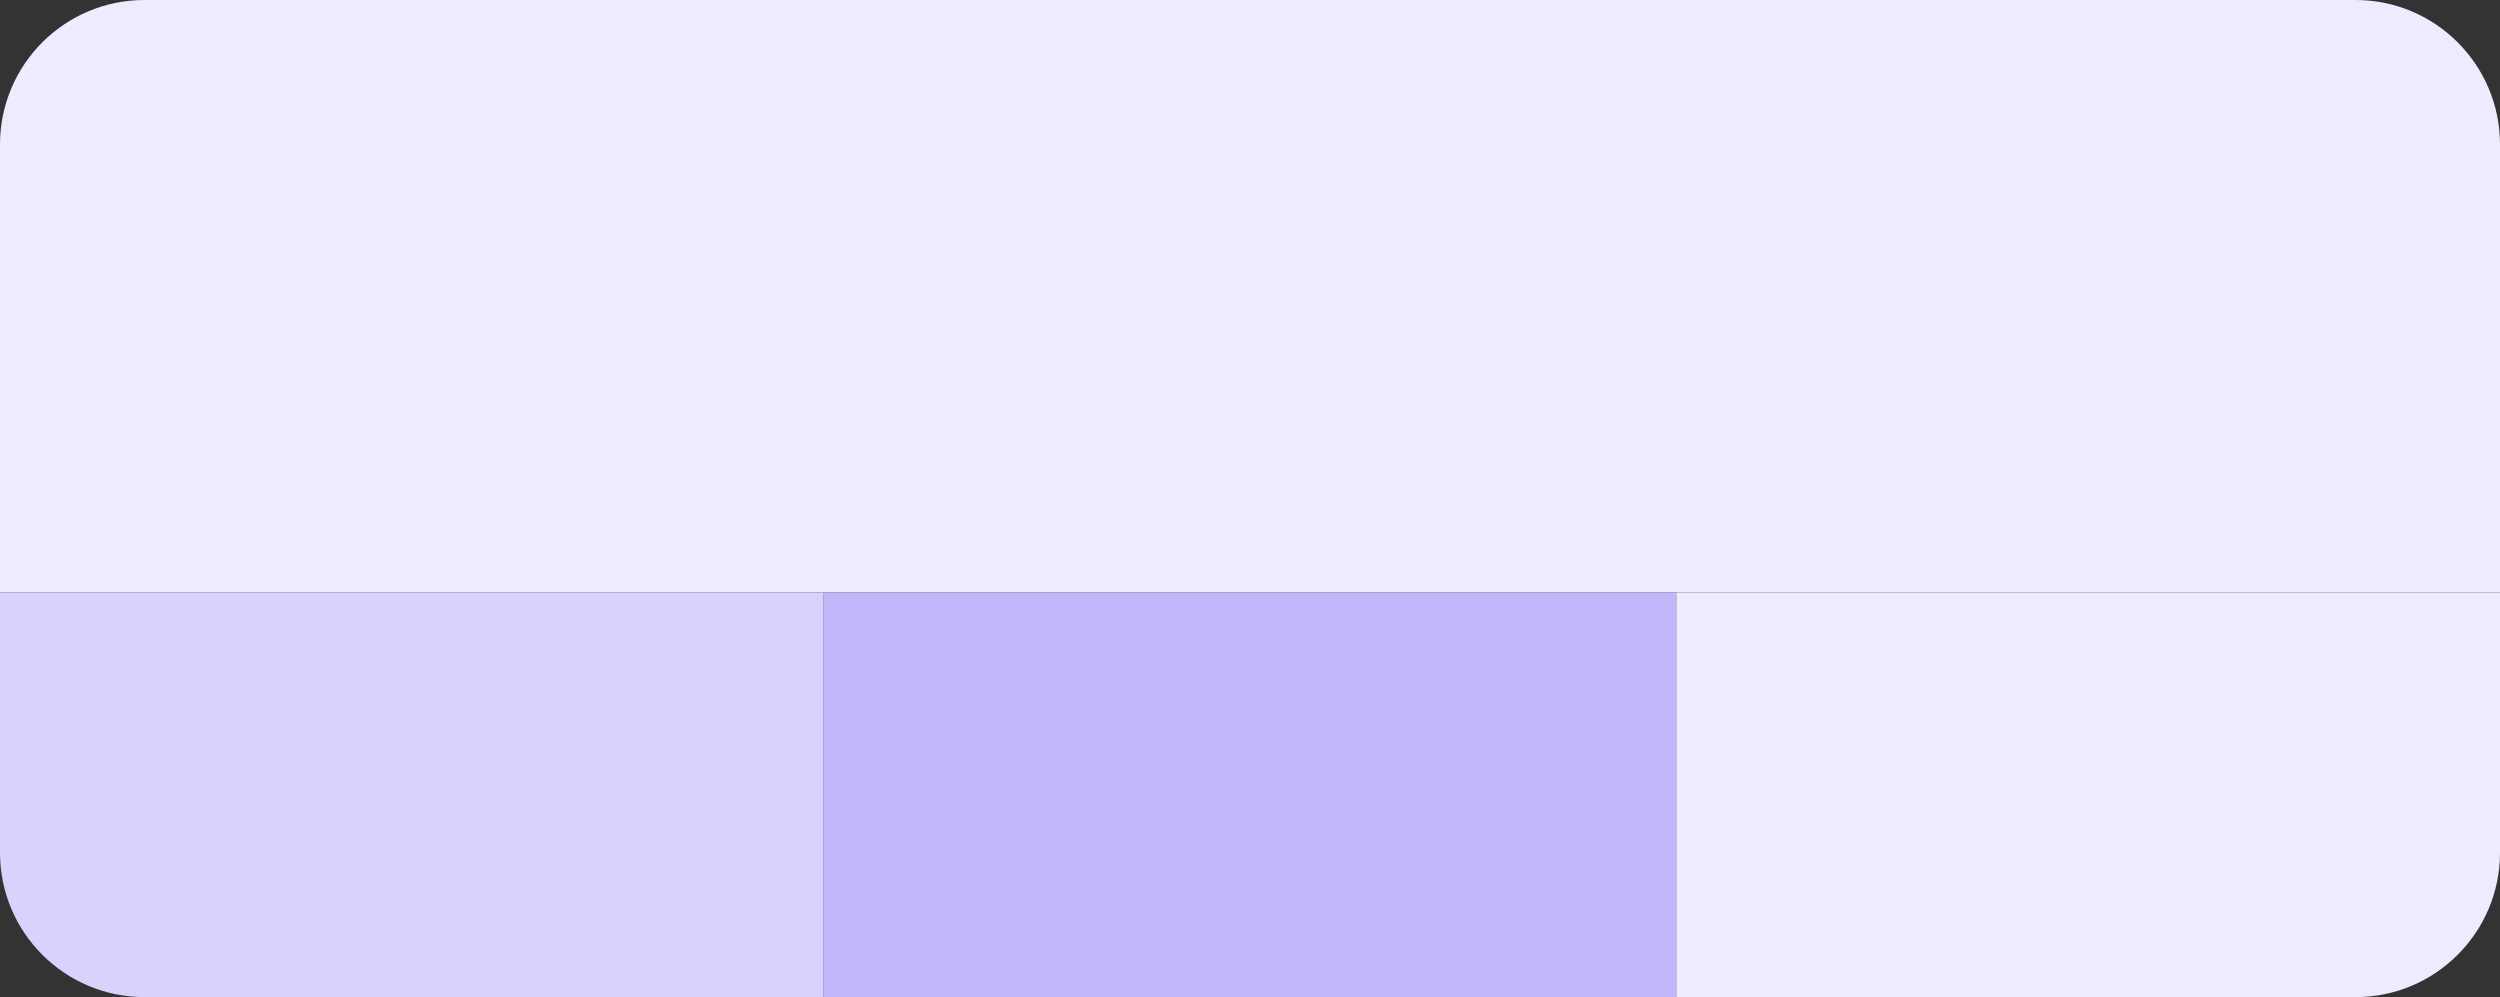
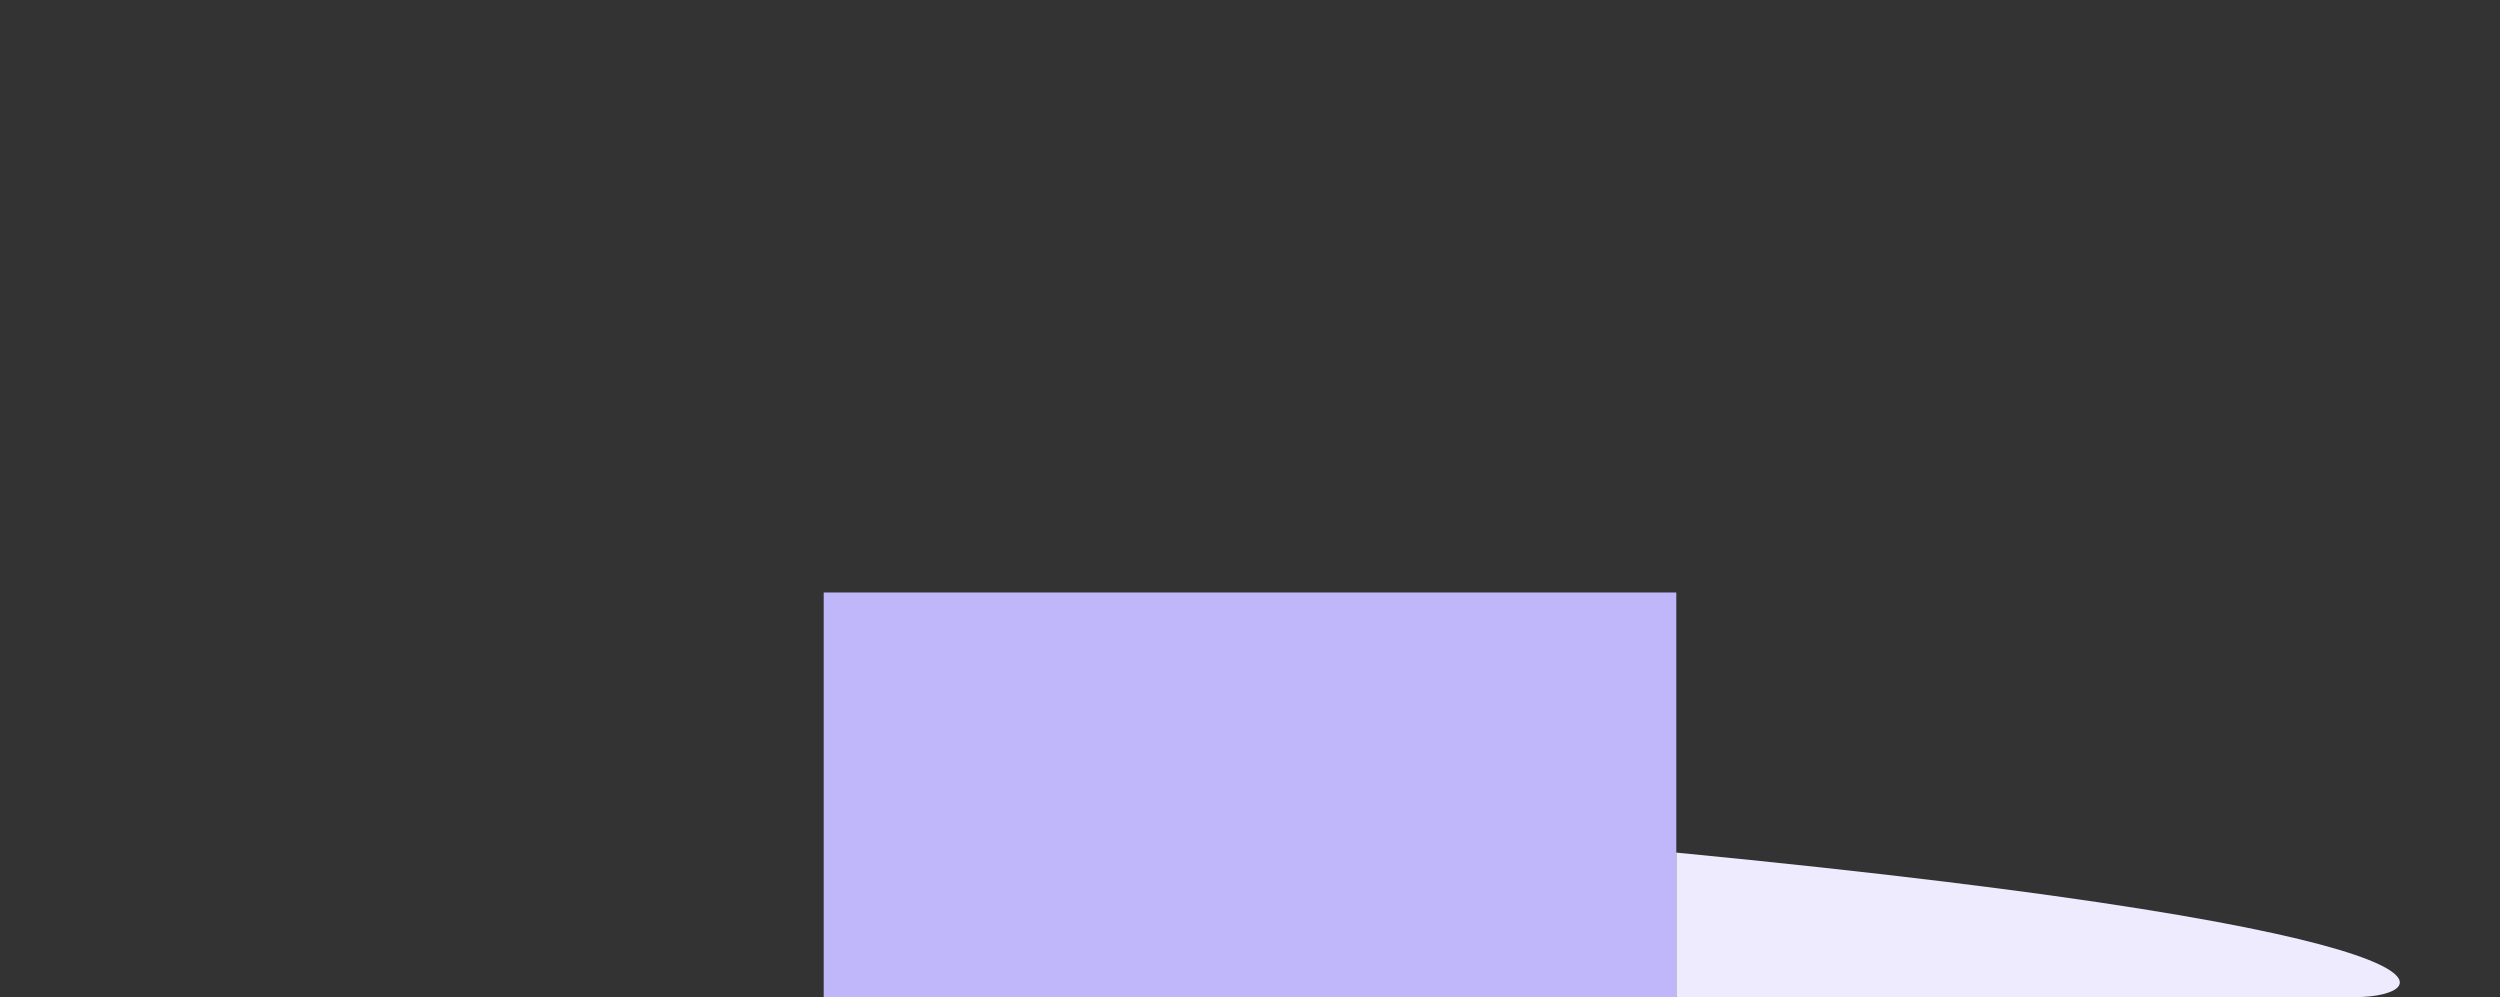
<svg xmlns="http://www.w3.org/2000/svg" fill="none" height="69" viewBox="0 0 173 69" width="173">
  <rect x="0" y="0" width="173" height="69" fill="#333333" stroke="none" />
-   <path d="M0 10C0 4.477 4.477 0 10 0H163C168.523 0 173 4.477 173 10V41H0V10Z" fill="#EEEBFF" />
-   <path d="M0 41H57V69H10C4.477 69 0 64.523 0 59V41Z" fill="#D8D2FC" />
  <rect fill="#C0B6FA" height="28" width="59" x="57" y="41" />
-   <path d="M116 41H173V59C173 64.523 168.523 69 163 69H116V41Z" fill="#EEEBFF" />
+   <path d="M116 41V59C173 64.523 168.523 69 163 69H116V41Z" fill="#EEEBFF" />
</svg>